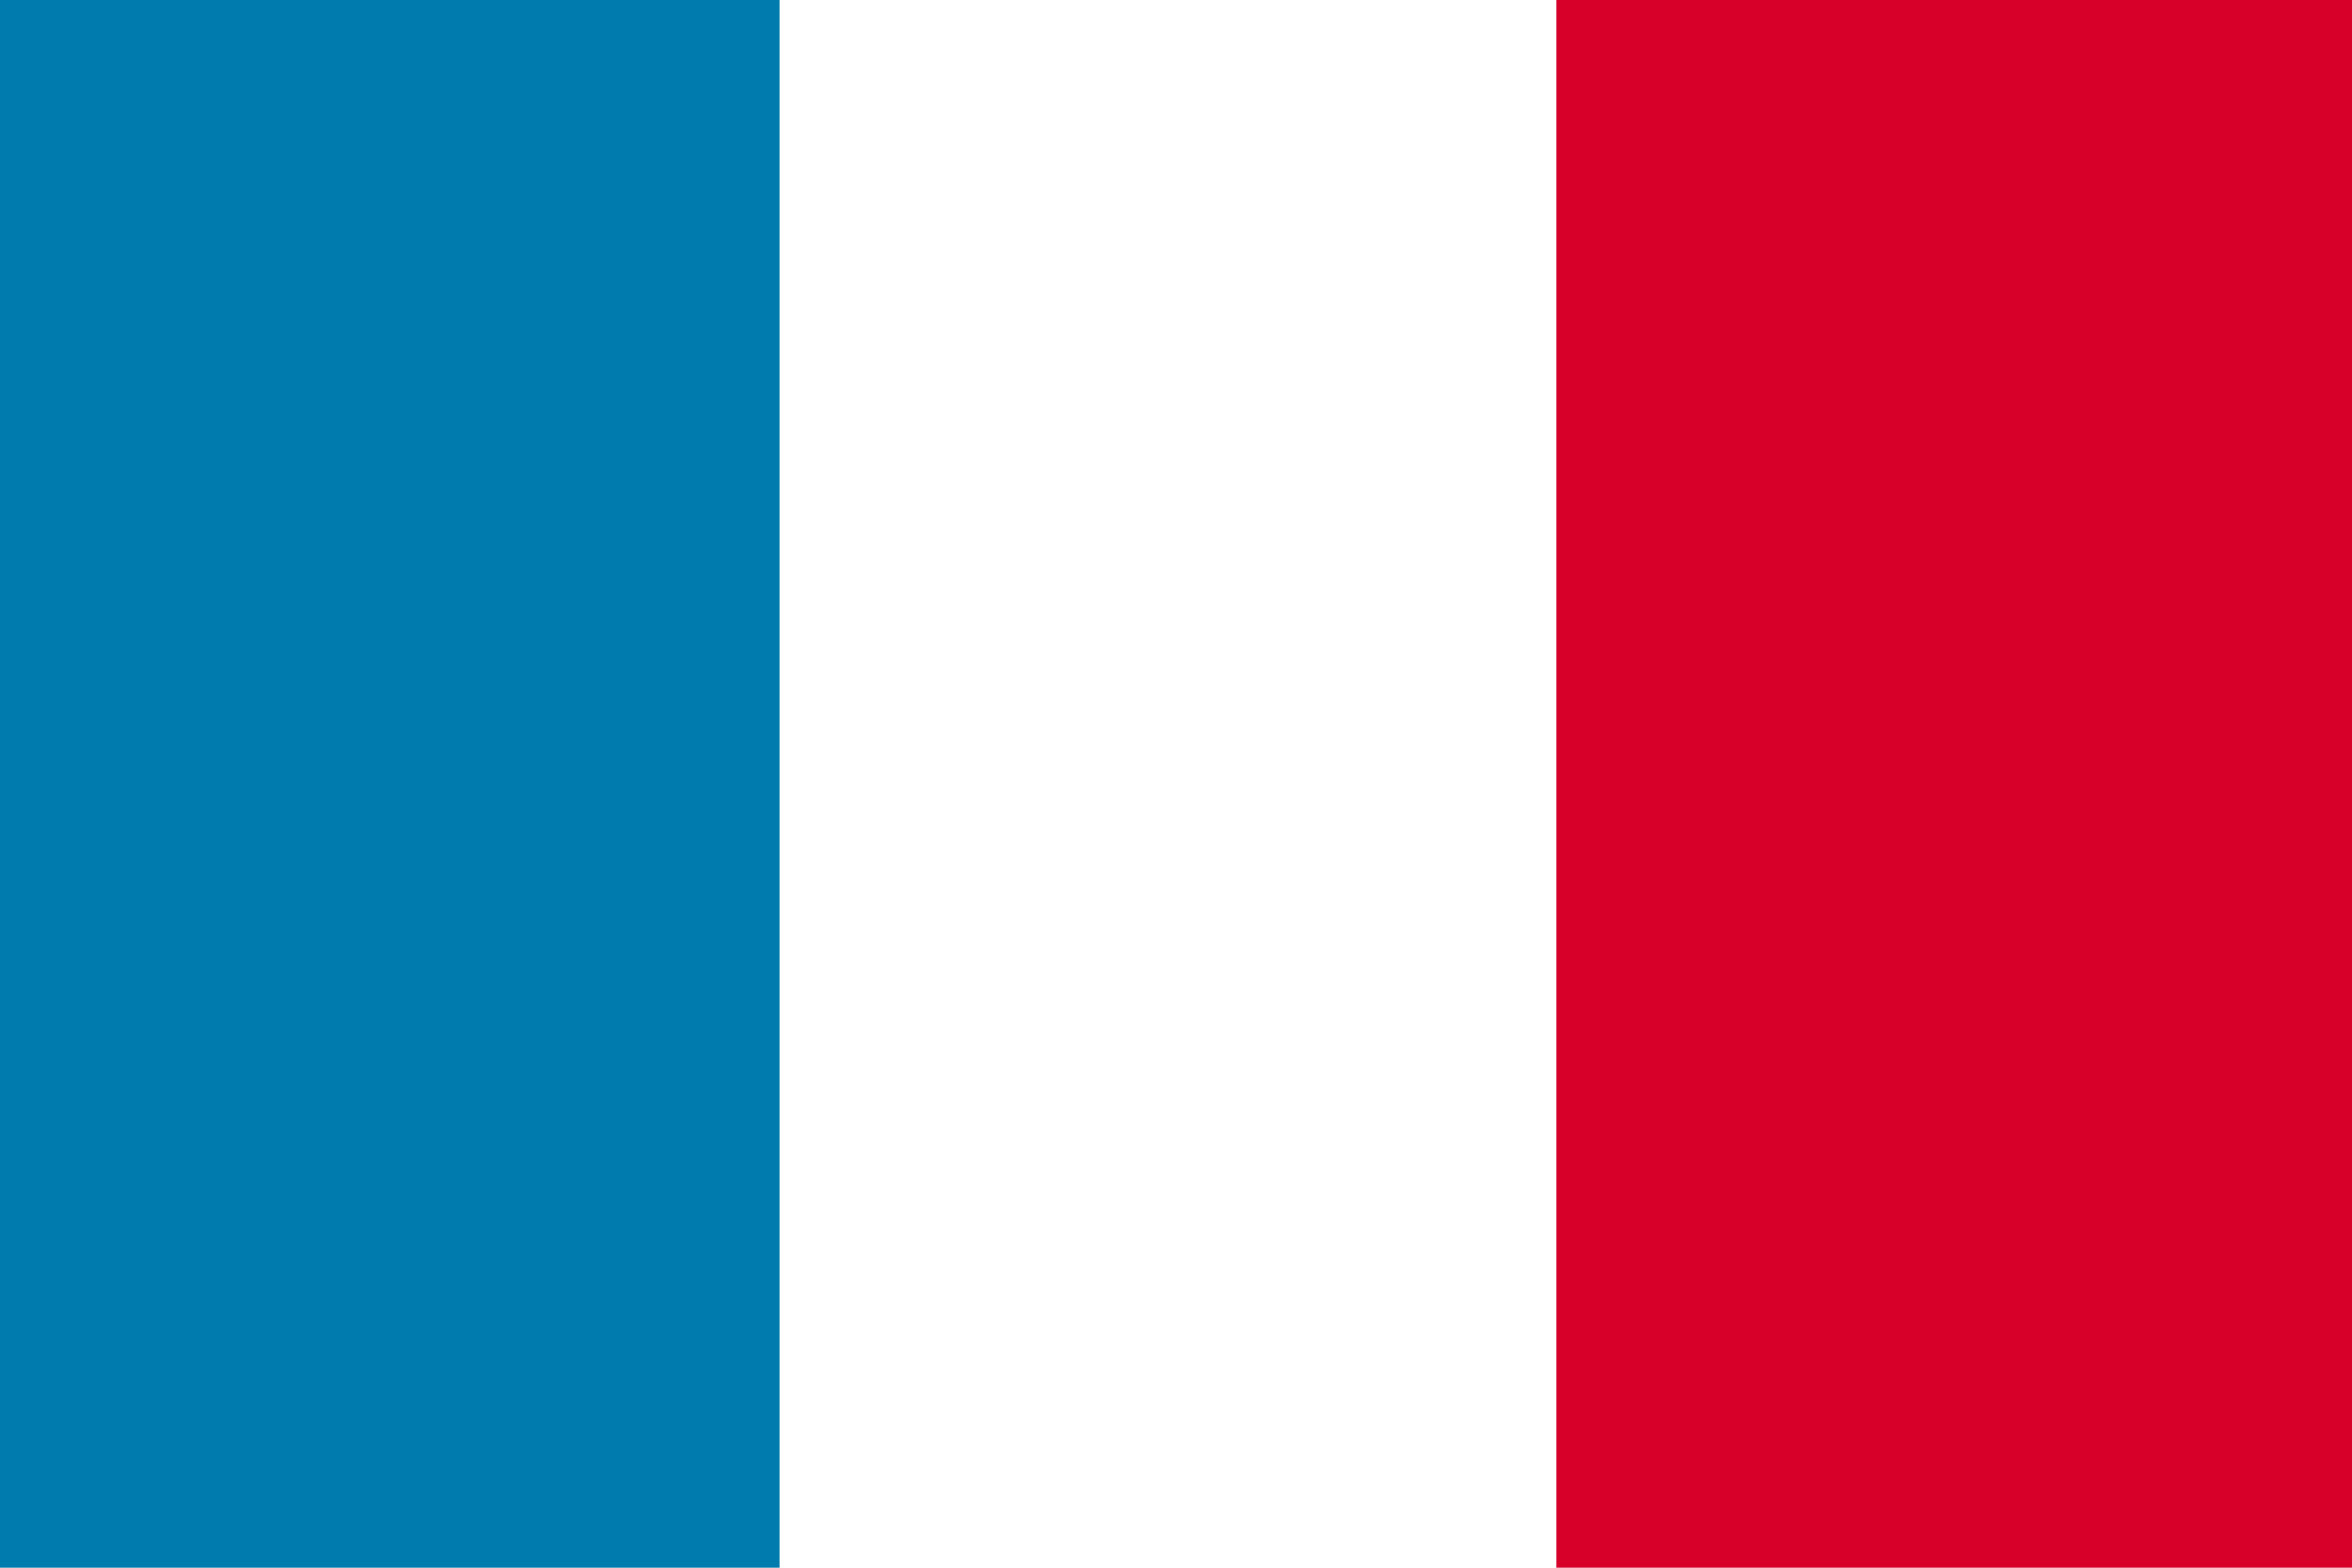
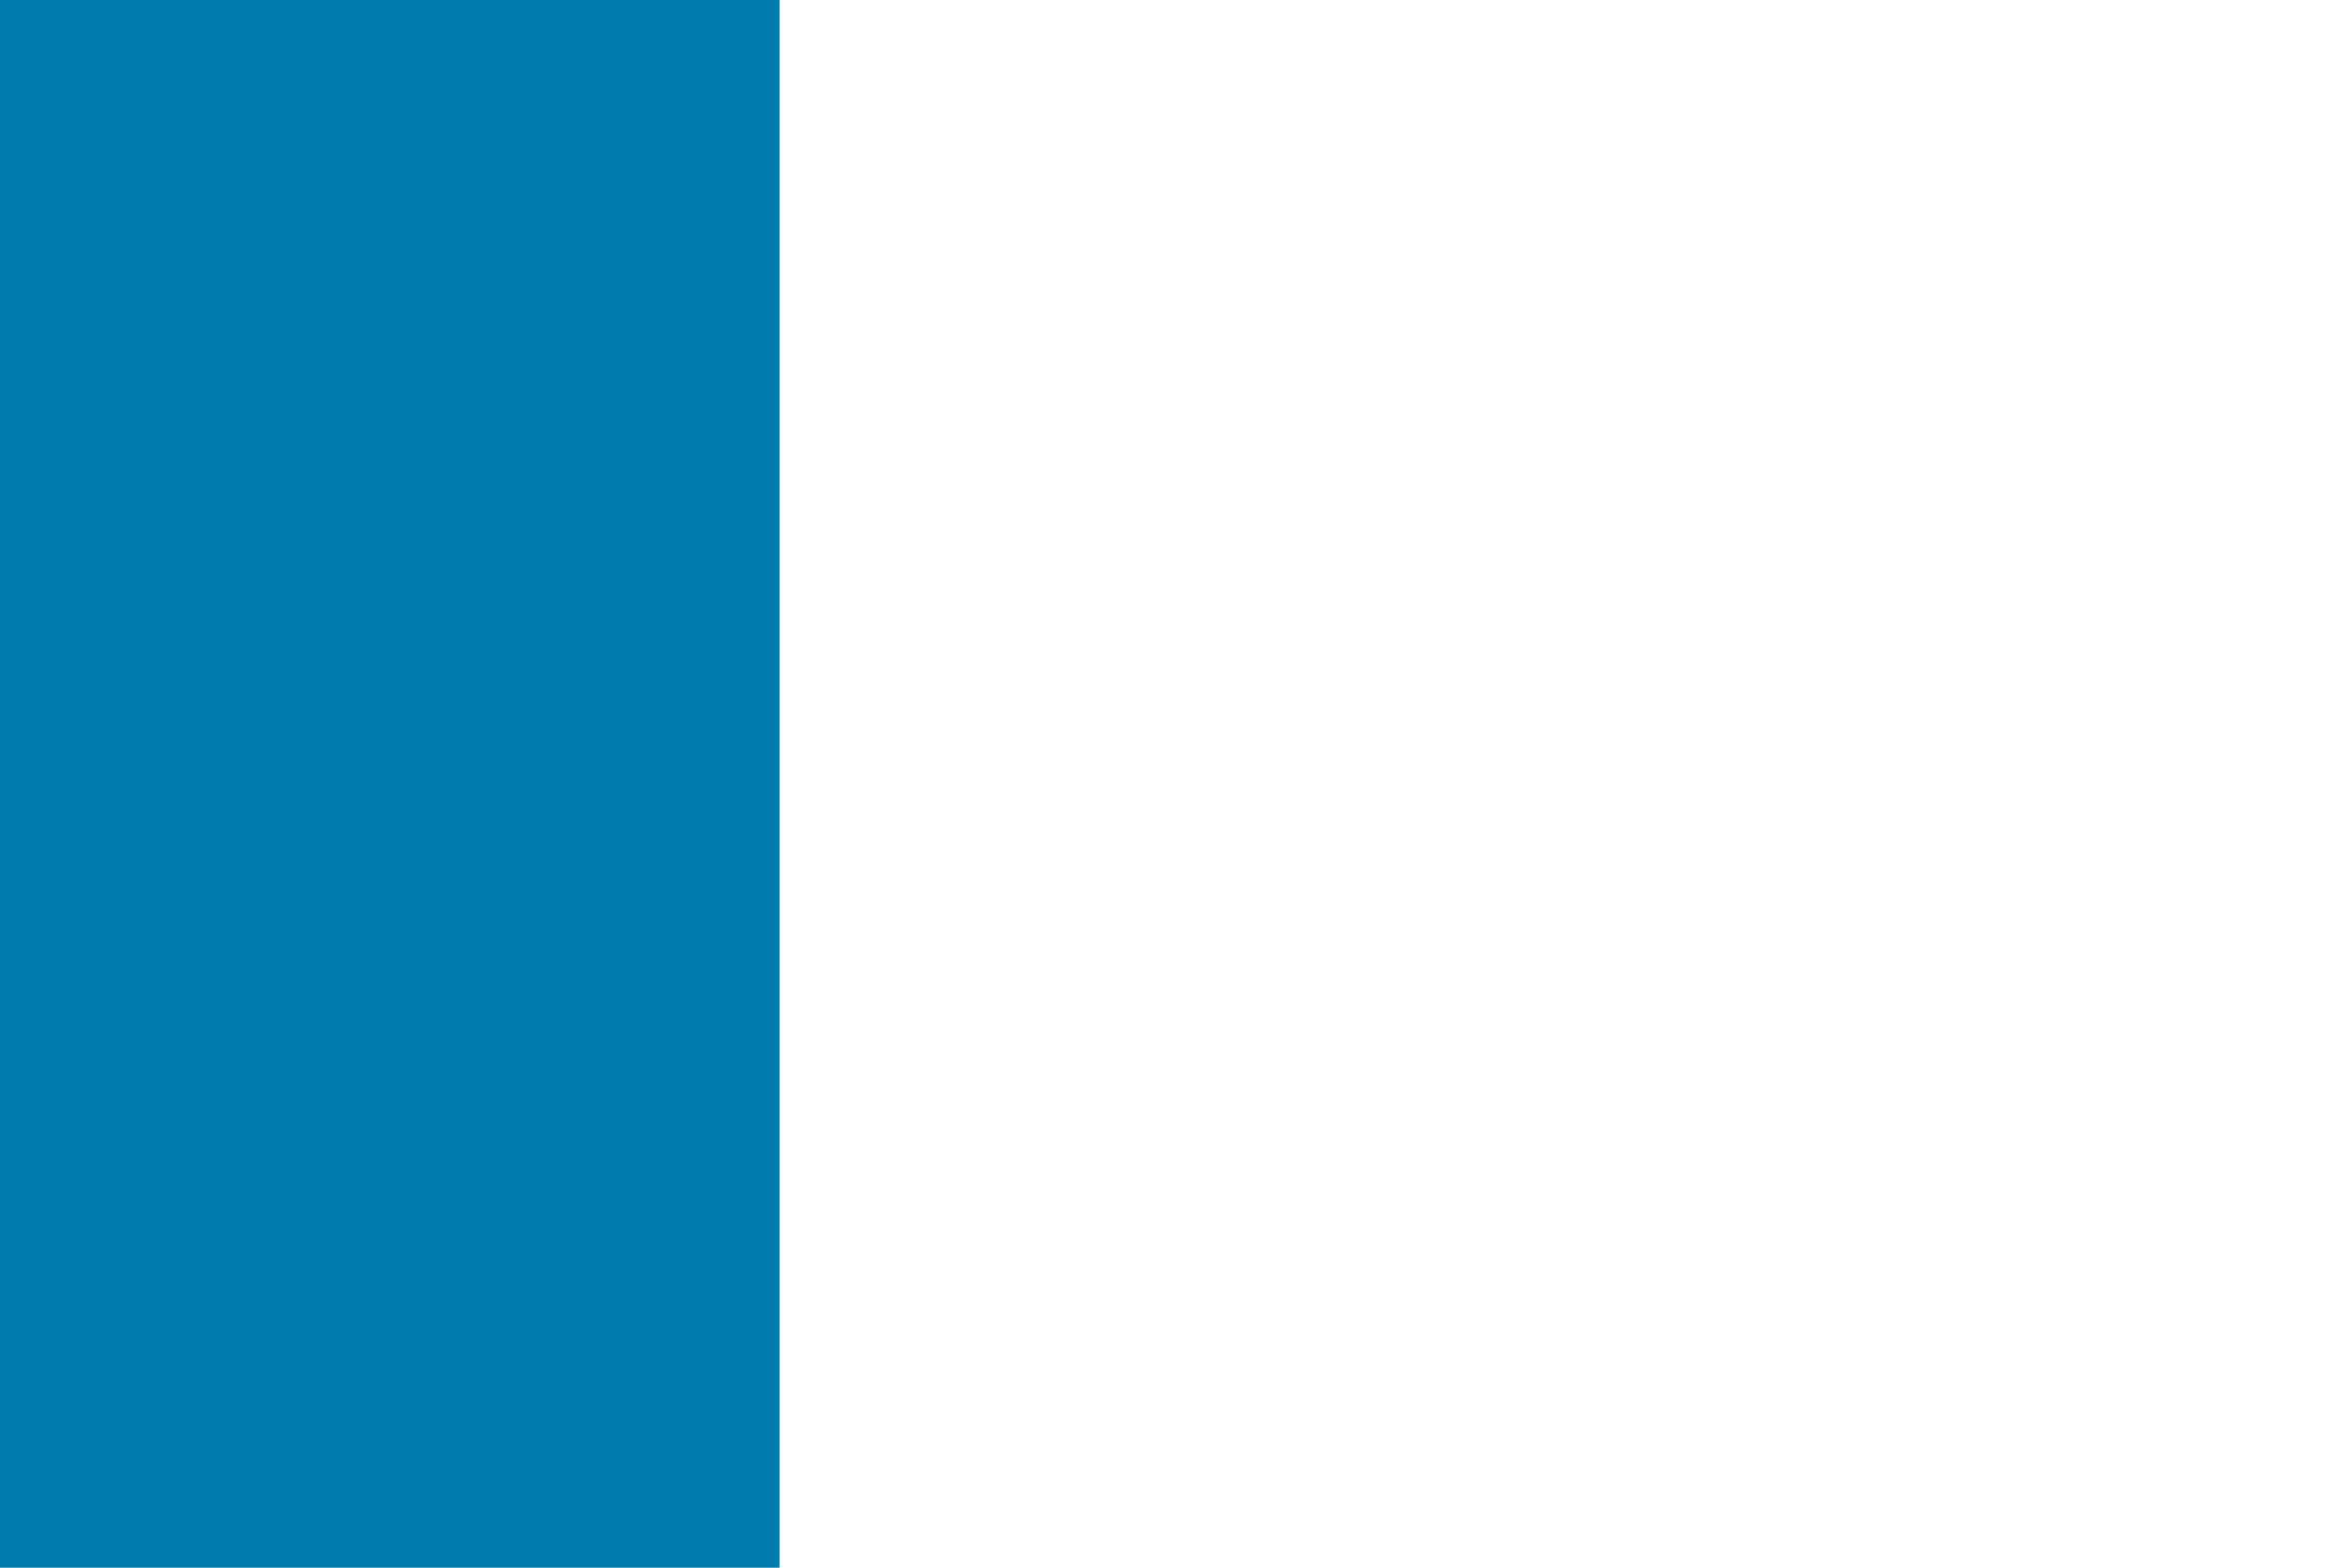
<svg xmlns="http://www.w3.org/2000/svg" version="1.1" id="レイヤー_1" x="0px" y="0px" viewBox="0 0 600 400" style="enable-background:new 0 0 600 400;" xml:space="preserve">
  <style type="text/css">
	.st0{fill:#FFFFFF;}
	.st1{fill:#D60029;}
	.st2{fill:#007BAD;}
</style>
  <g>
    <rect x="0" y="-0" class="st0" width="600" height="400" />
-     <rect x="397.032" y="-0" class="st1" width="202.968" height="400" />
    <rect x="0" y="-0" class="st2" width="198.873" height="400" />
  </g>
</svg>